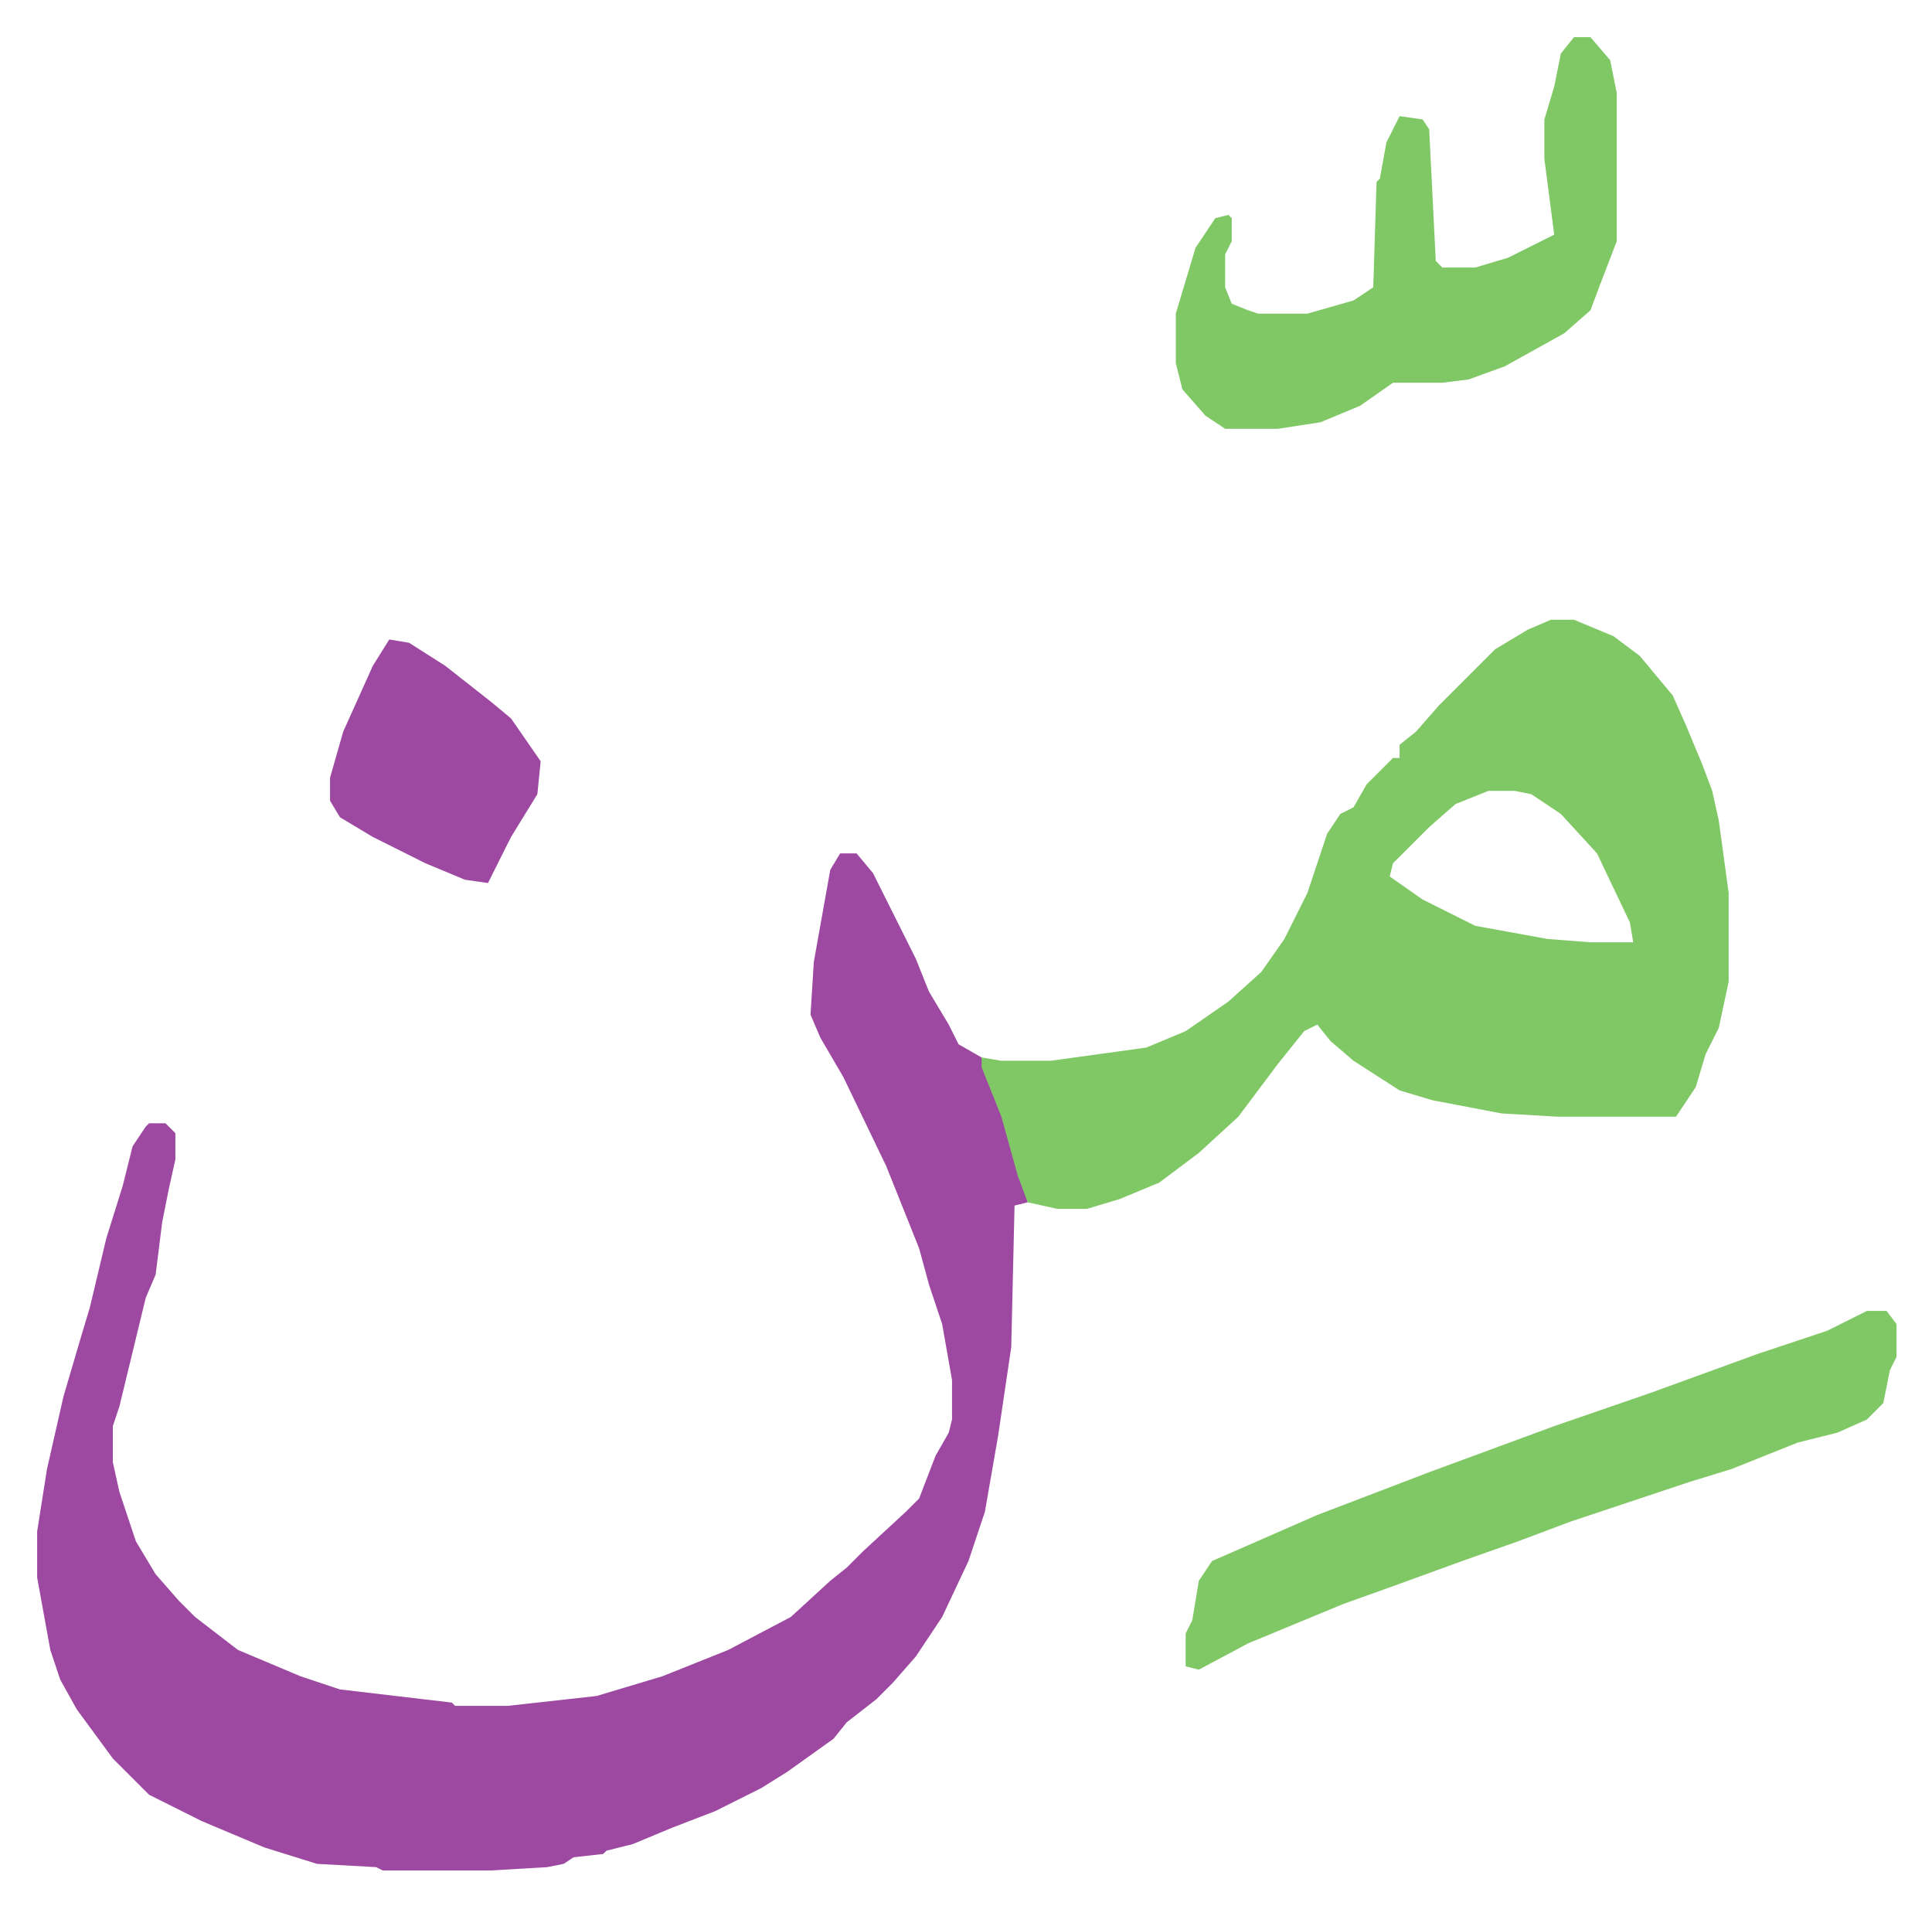
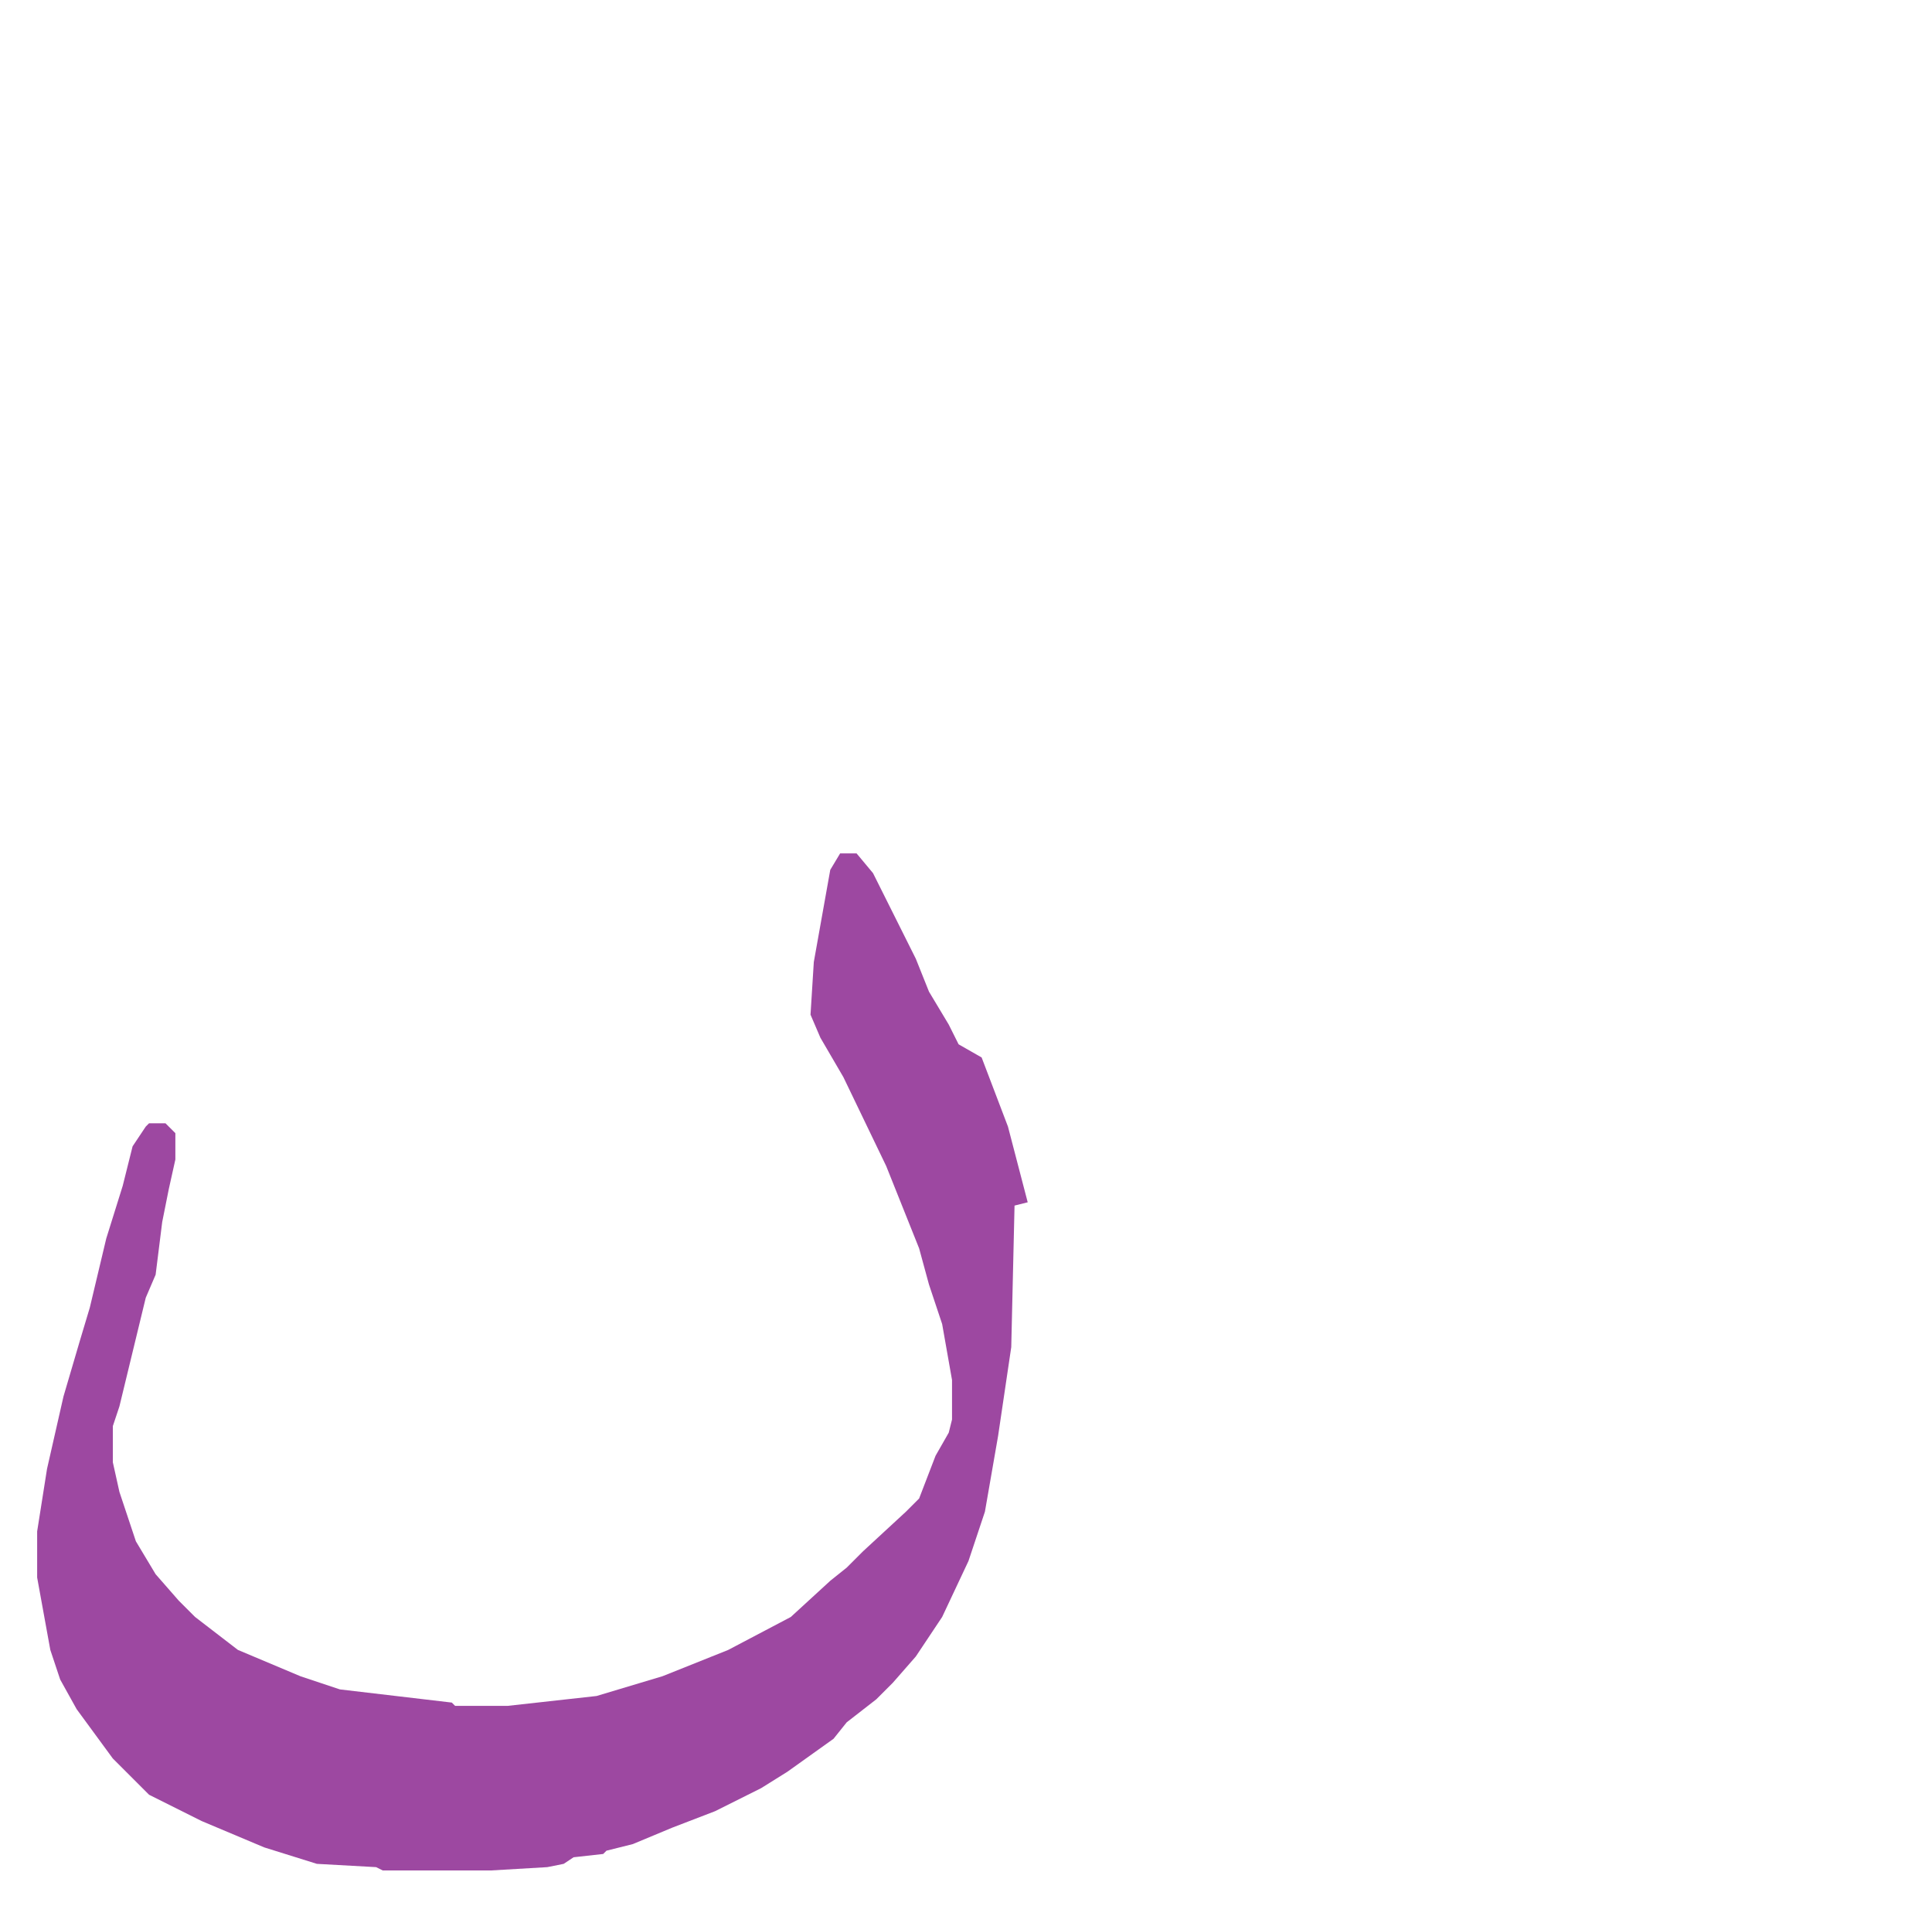
<svg xmlns="http://www.w3.org/2000/svg" role="img" viewBox="-11.29 526.71 587.08 579.08">
  <path fill="#9d48a1" id="rule_ikhfa" d="M244 786h5l5 6 8 16 5 10 4 10 6 10 3 6 7 4 8 21 6 23-4 1-1 43-4 27-4 23-5 15-8 17-8 12-7 8-5 5-9 7-4 5-14 10-8 5-14 7-13 5-12 5-8 2-1 1-9 1-3 2-5 1-17 1h-33l-2-1-18-1-16-5-19-8-16-8-11-11-11-15-5-9-3-9-4-22v-14l3-19 5-22 5-17 3-10 5-21 5-16 3-12 4-6 1-1h5l3 3v8l-2 9-2 10-2 16-3 7-8 33-2 6v11l2 9 5 15 6 10 7 8 5 5 13 10 19 8 12 4 34 4 1 1h16l27-3 20-6 20-8 19-10 12-11 5-4 5-5 13-12 4-4 5-13 4-7 1-4v-12l-3-17-4-12-3-11-4-10-6-15-13-27-7-12-3-7 1-16 5-28z" />
-   <path fill="#80c865" id="rule_idgham_shafawi_with_meem" d="M460 715h7l12 5 8 6 10 12 4 9 5 12 3 8 2 9 3 22v27l-3 14-4 8-3 10-6 9h-36l-17-1-21-4-10-3-14-9-7-6-4-5-4 2-8 10-12 16-12 11-12 9-12 5-10 3h-9l-9-2-3-8-5-18-6-15v-3l6 1h15l29-4 12-5 13-9 10-9 7-10 7-14 6-18 4-6 4-2 4-7 5-5 3-3h2v-4l5-4 7-8 17-17 10-6zm-19 52l-10 4-8 7-11 11-1 4 10 7 16 8 22 4 13 1h13l-1-6-10-21-11-12-9-6-5-1zm115 158h6l3 4v10l-2 4-2 10-5 5-9 4-12 3-20 8-13 4-36 12-16 6-17 6-22 8-14 5-29 12-15 8-4-1v-10l2-4 2-12 4-6 32-14 34-13 38-14 29-10 33-12 21-7zm-89-387h5l6 7 2 10v45l-5 13-3 8-8 7-18 10-11 4-8 1h-15l-10 7-12 5-13 2h-16l-6-4-7-8-2-8v-15l6-20 6-9 4-1 1 1v7l-2 4v10l2 5 5 2 3 1h15l14-4 6-4 1-32 1-1 2-11 4-8 7 1 2 3 2 40 2 2h10l10-3 14-7-3-23v-12l3-10 2-10z" />
-   <path fill="#9d48a1" id="rule_ikhfa" d="M107 721l6 1 11 7 14 11 6 5 9 13-1 10-8 13-7 14-7-1-12-5-16-8-10-6-3-5v-7l4-14 9-20z" />
</svg>